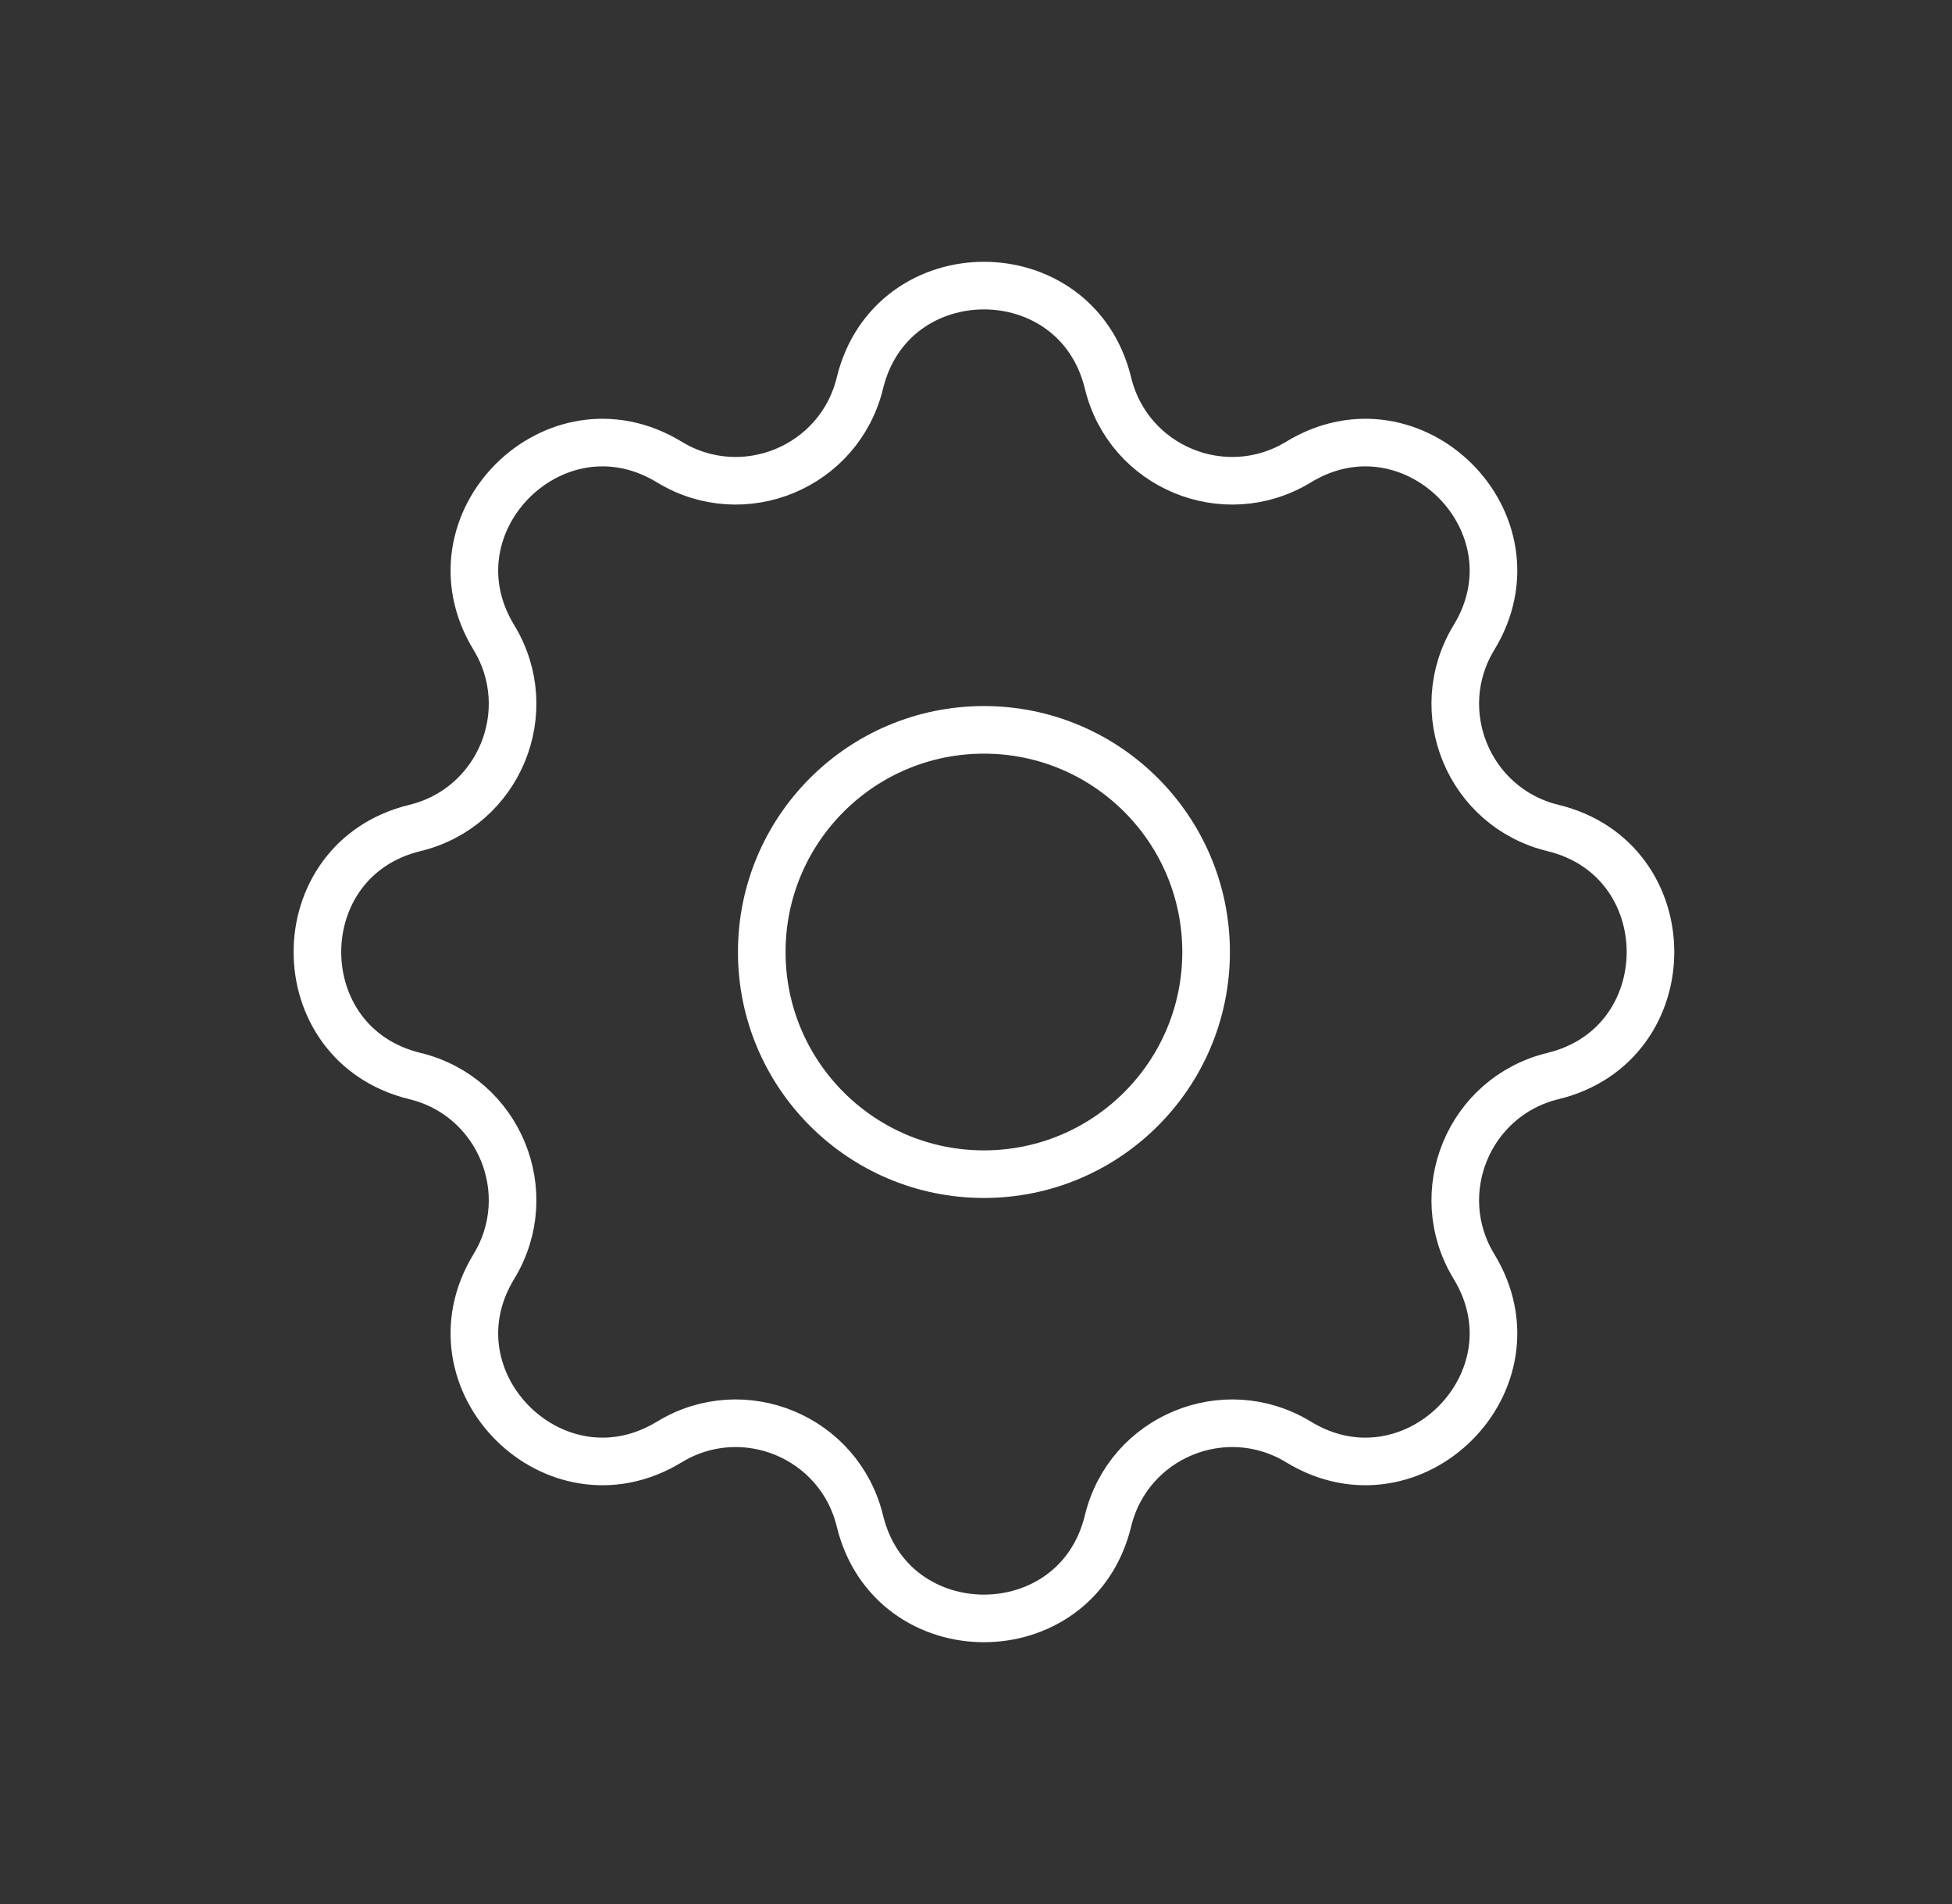
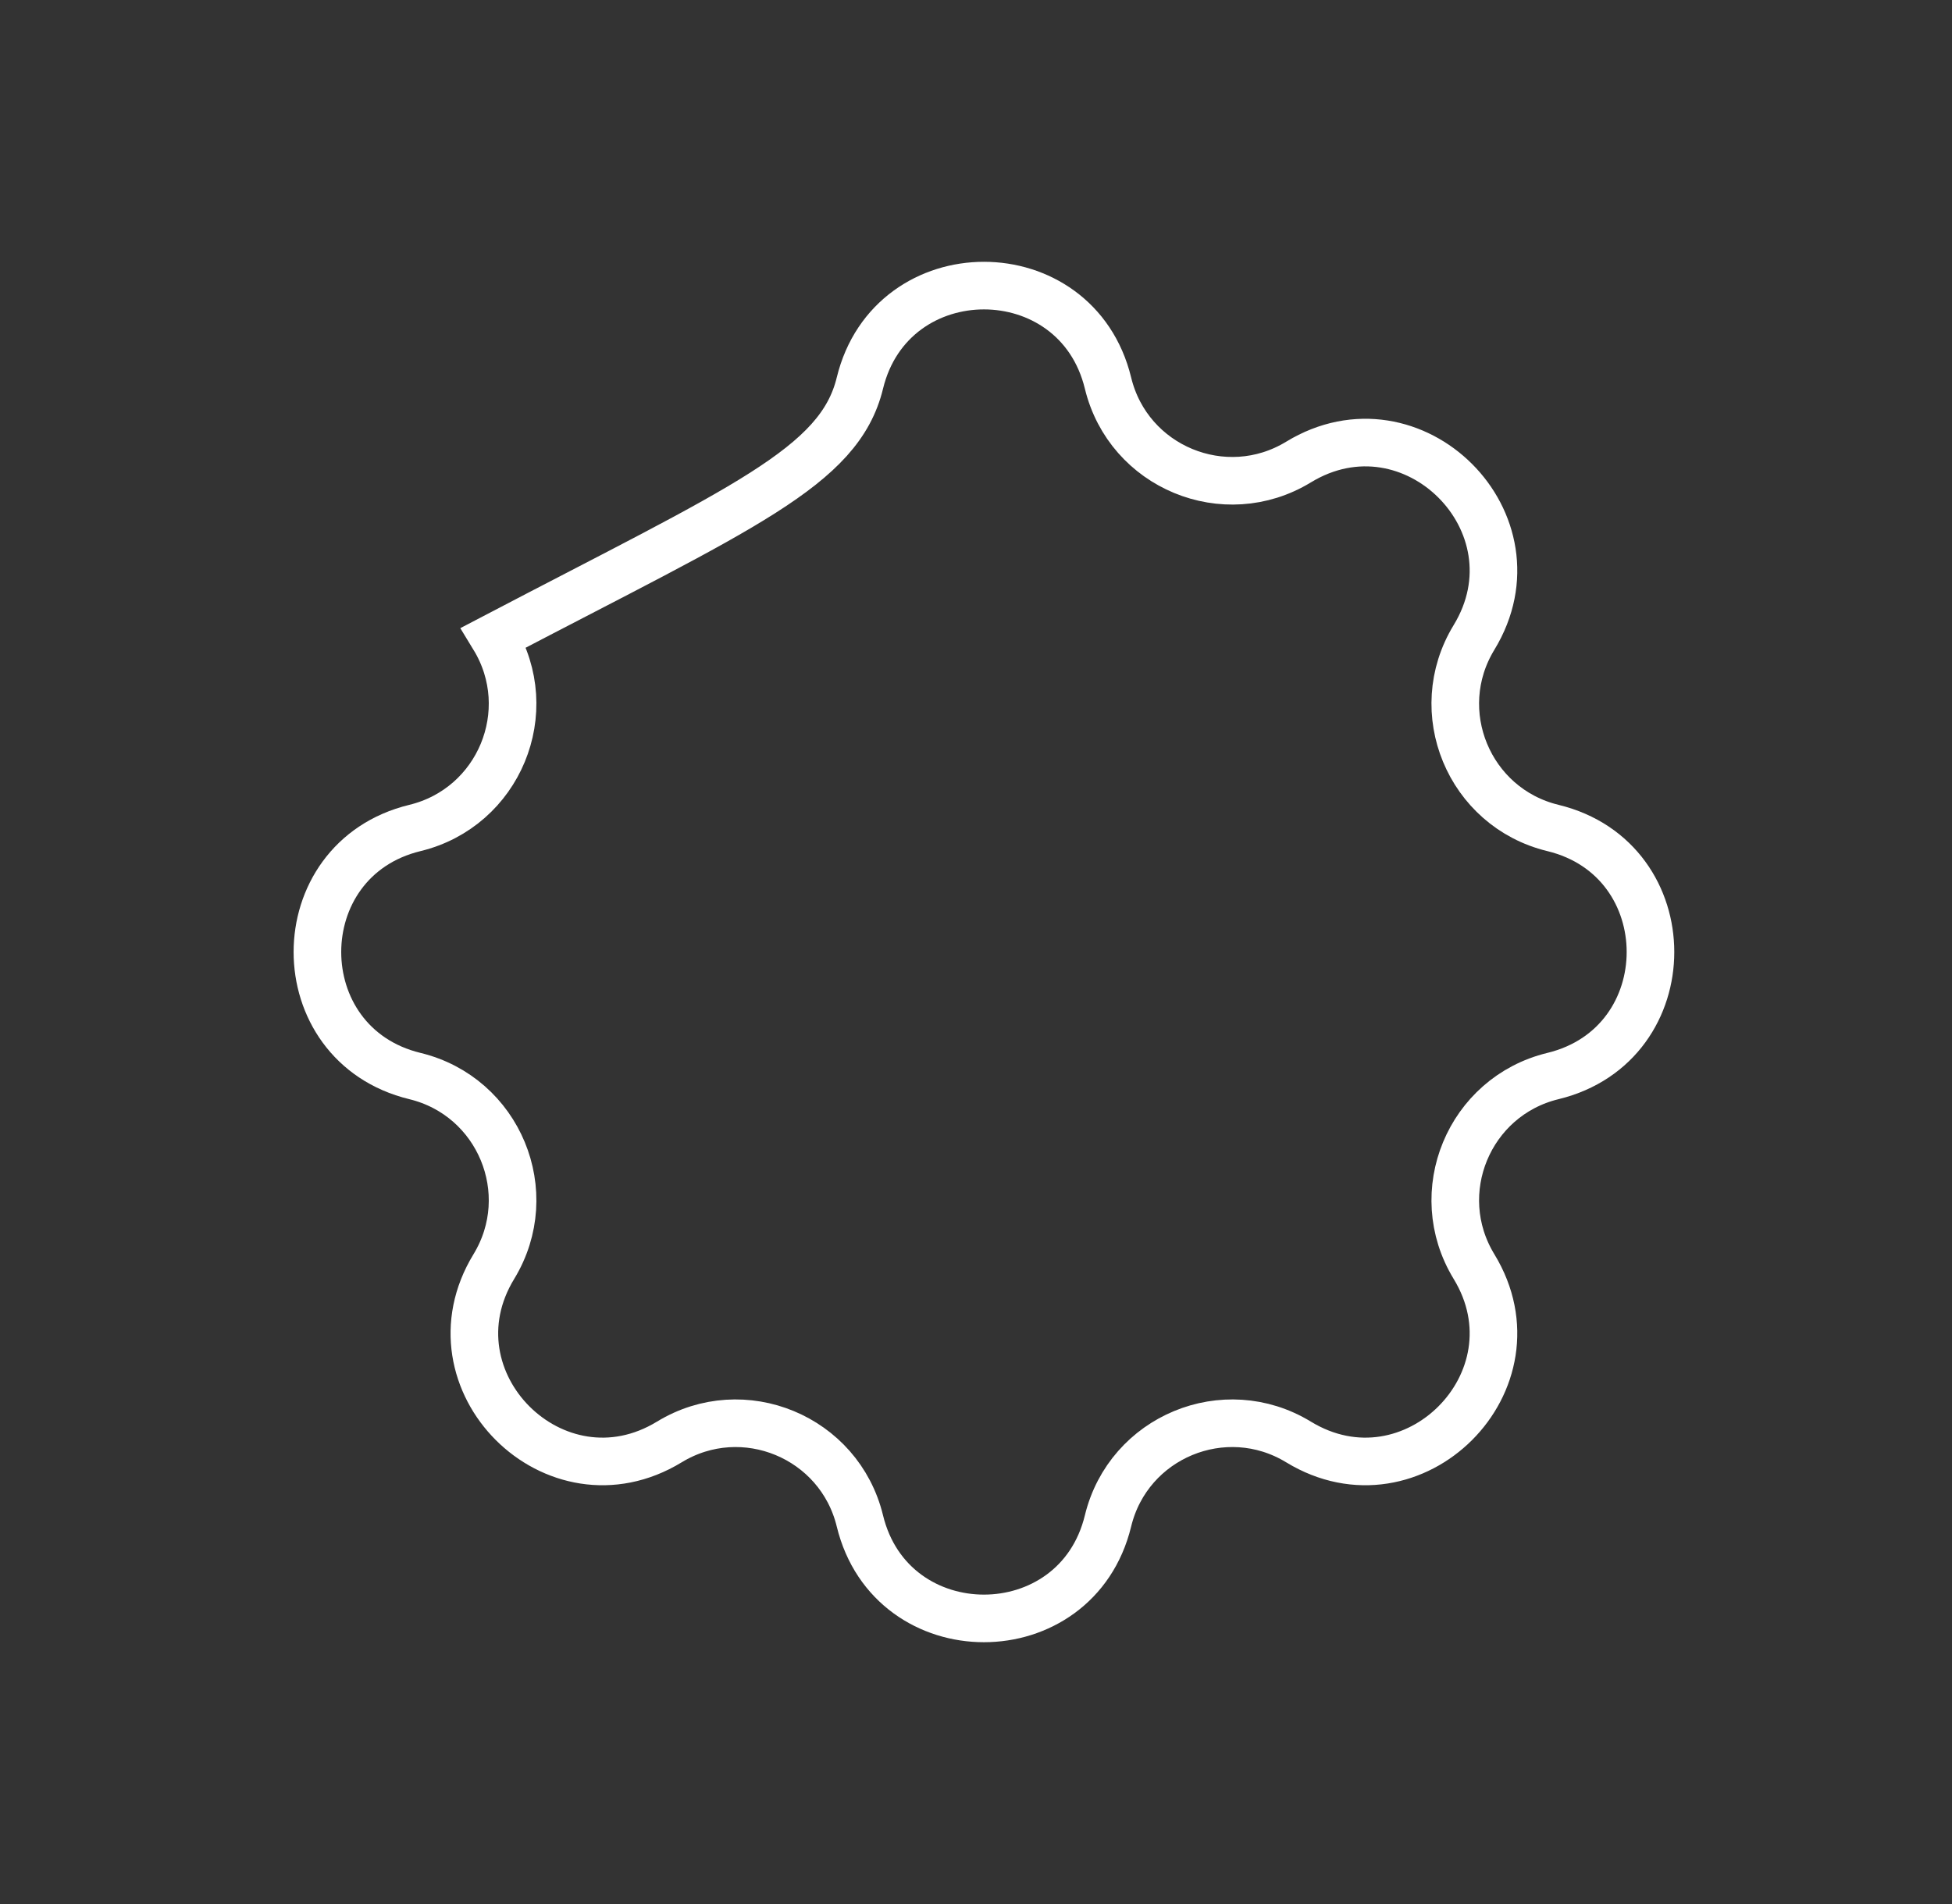
<svg xmlns="http://www.w3.org/2000/svg" width="41" height="40" viewBox="0 0 41 40" fill="none">
  <rect x="0" y="0" width="41" height="40" fill="#333333" stroke="none" />
  <g id="Media / Icon/Unfilled/cog">
    <g id="Icon">
-       <path d="M18.061 8.049C18.724 5.317 22.61 5.317 23.273 8.049C23.701 9.814 25.723 10.652 27.274 9.707C29.675 8.244 32.423 10.991 30.96 13.392C30.015 14.943 30.852 16.965 32.617 17.394C35.35 18.057 35.35 21.943 32.617 22.606C30.852 23.035 30.015 25.057 30.96 26.608C32.423 29.009 29.675 31.756 27.274 30.293C25.723 29.348 23.701 30.186 23.273 31.951C22.61 34.683 18.724 34.683 18.061 31.951C17.632 30.186 15.61 29.348 14.059 30.293C11.658 31.756 8.91 29.009 10.373 26.608C11.318 25.057 10.481 23.035 8.716 22.606C5.984 21.943 5.984 18.057 8.716 17.394C10.481 16.965 11.318 14.943 10.373 13.392C8.91 10.991 11.658 8.244 14.059 9.707C15.61 10.652 17.632 9.814 18.061 8.049Z" stroke="white" stroke-linecap="square" />
-       <path d="M25.333 20C25.333 22.577 23.244 24.667 20.667 24.667C18.089 24.667 16 22.577 16 20C16 17.423 18.089 15.333 20.667 15.333C23.244 15.333 25.333 17.423 25.333 20Z" stroke="white" stroke-linecap="square" />
+       <path d="M18.061 8.049C18.724 5.317 22.61 5.317 23.273 8.049C23.701 9.814 25.723 10.652 27.274 9.707C29.675 8.244 32.423 10.991 30.96 13.392C30.015 14.943 30.852 16.965 32.617 17.394C35.35 18.057 35.35 21.943 32.617 22.606C30.852 23.035 30.015 25.057 30.96 26.608C32.423 29.009 29.675 31.756 27.274 30.293C25.723 29.348 23.701 30.186 23.273 31.951C22.61 34.683 18.724 34.683 18.061 31.951C17.632 30.186 15.61 29.348 14.059 30.293C11.658 31.756 8.91 29.009 10.373 26.608C11.318 25.057 10.481 23.035 8.716 22.606C5.984 21.943 5.984 18.057 8.716 17.394C10.481 16.965 11.318 14.943 10.373 13.392C15.61 10.652 17.632 9.814 18.061 8.049Z" stroke="white" stroke-linecap="square" />
    </g>
  </g>
</svg>